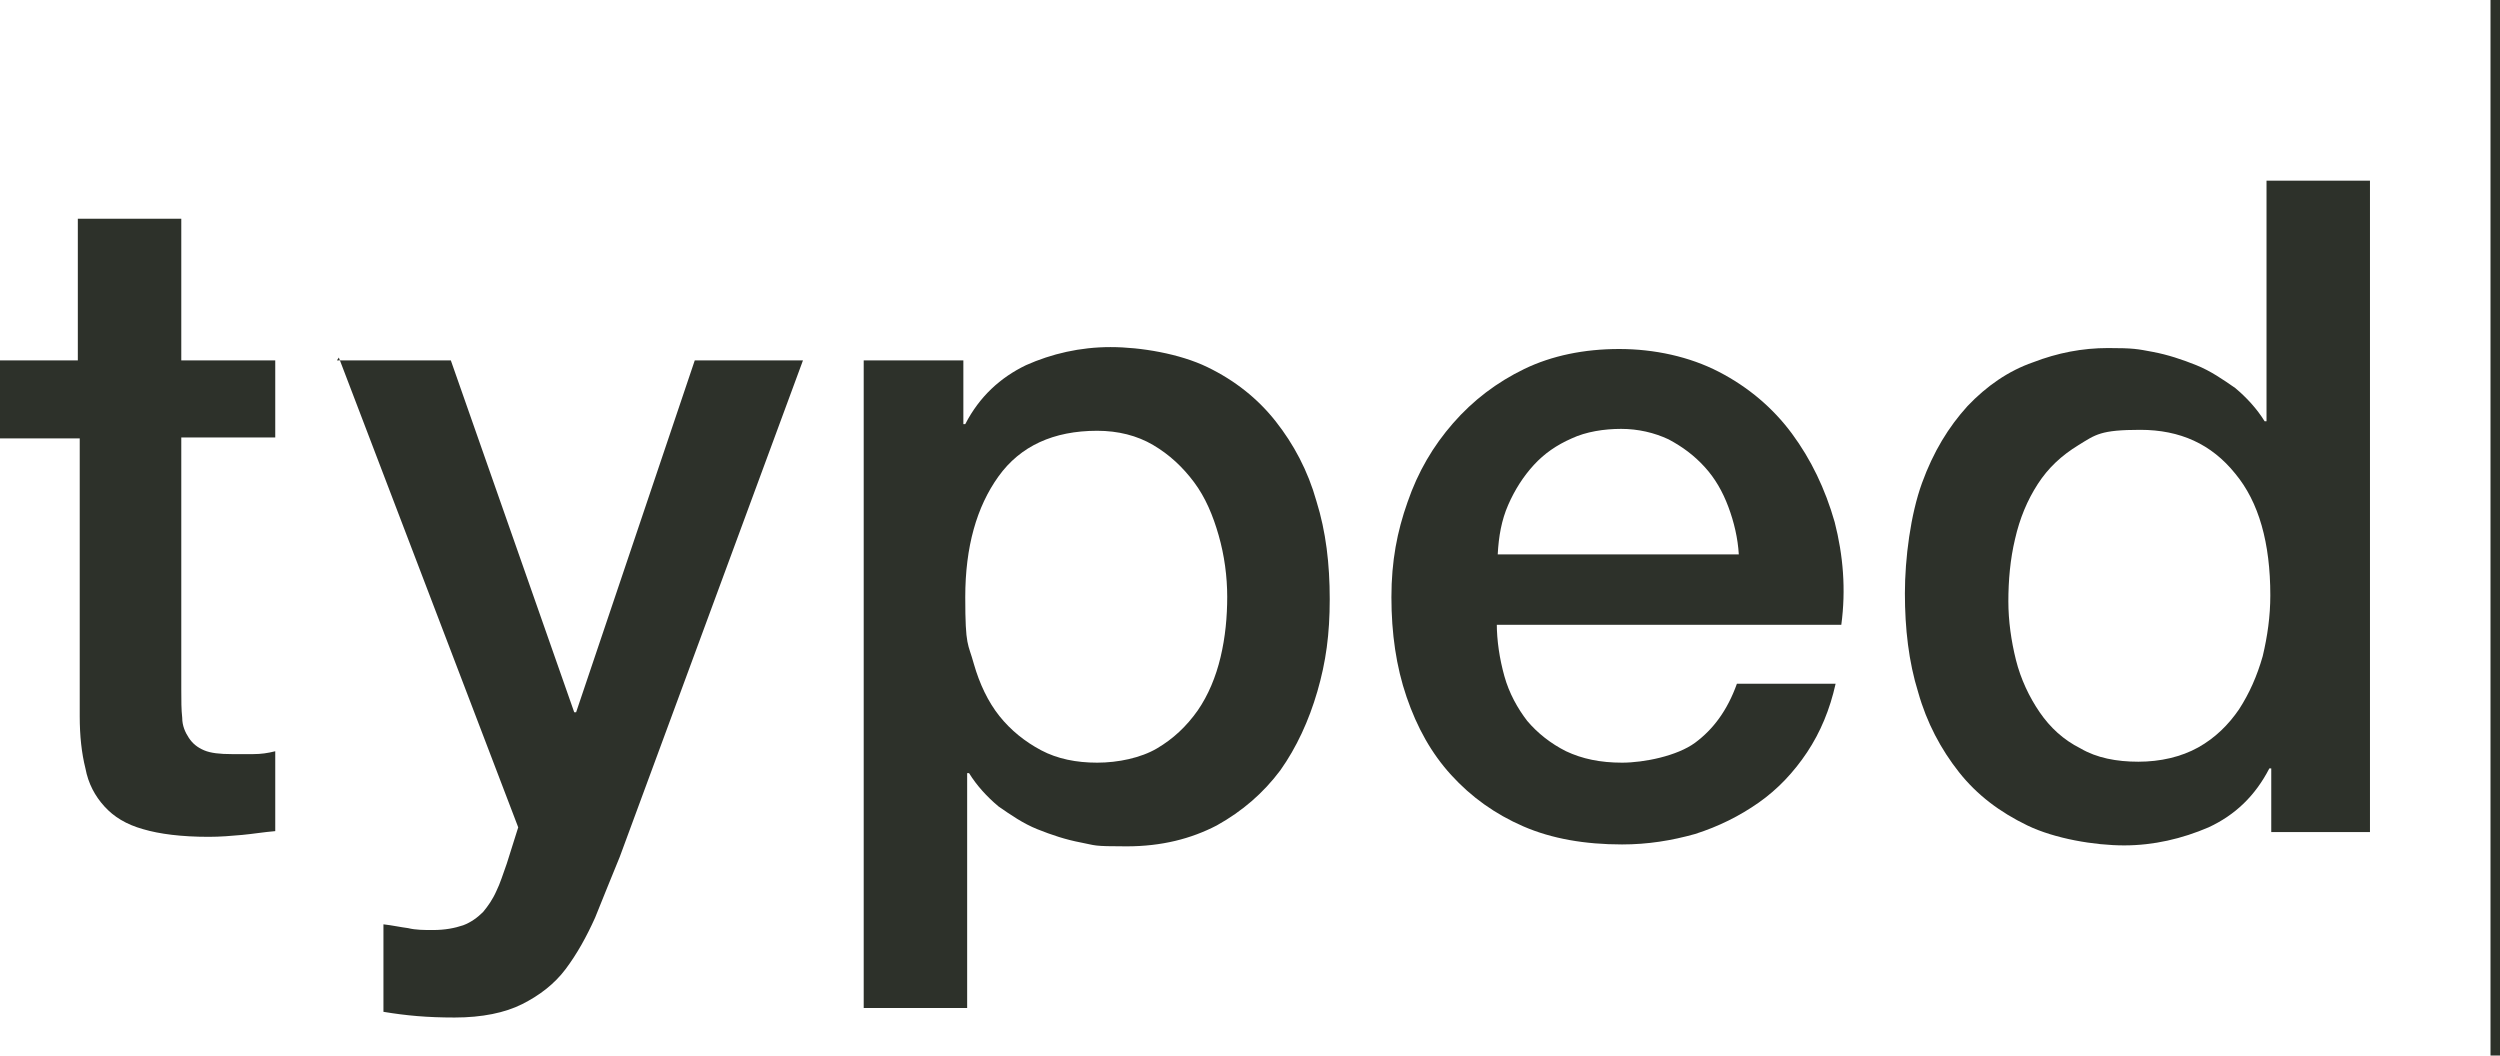
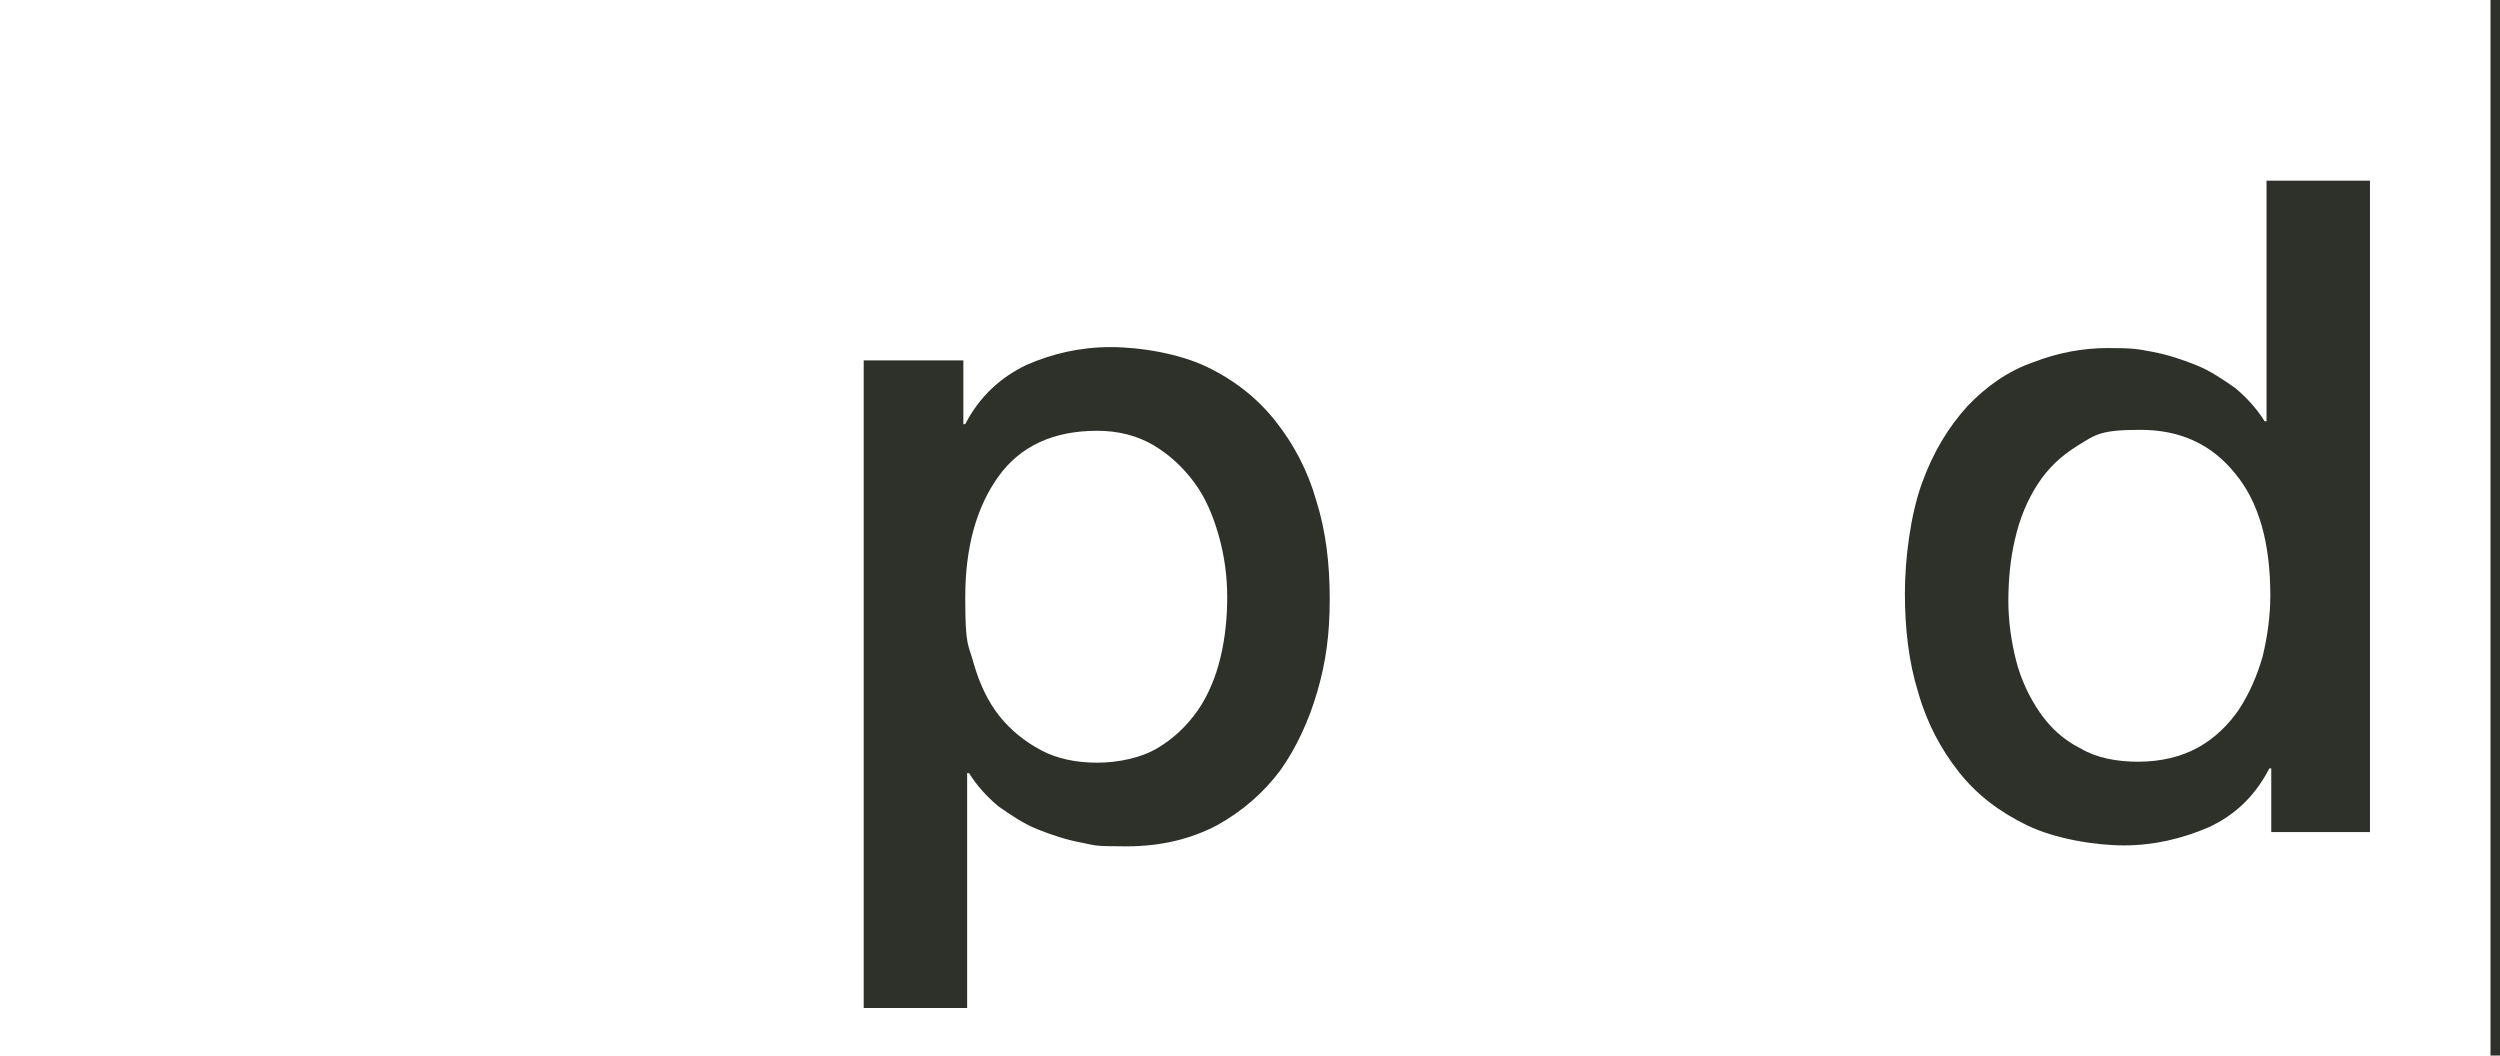
<svg xmlns="http://www.w3.org/2000/svg" width="270" height="114" viewBox="0 0 270 114" fill="none">
  <g clip-path="url(#clip0_469_998)">
-     <path d="M0 38.924H8.405V23.622H19.579V38.924H29.727V47.243H19.579V74.459C19.579 75.692 19.579 76.616 19.681 77.54C19.681 78.362 19.989 79.081 20.399 79.697C20.809 80.314 21.321 80.724 22.039 81.032C22.756 81.341 23.781 81.443 25.011 81.443C26.241 81.443 26.549 81.443 27.369 81.443C28.189 81.443 28.907 81.341 29.727 81.135V89.762C28.497 89.865 27.267 90.07 26.139 90.173C25.011 90.276 23.781 90.378 22.551 90.378C19.579 90.378 17.221 90.07 15.478 89.557C13.633 89.043 12.301 88.222 11.276 87.092C10.251 85.962 9.533 84.627 9.226 82.984C8.815 81.341 8.61 79.492 8.61 77.335V47.346H0V39.027V38.924Z" fill="#2D312A" />
-     <path d="M36.389 38.924H48.69L62.016 76.924H62.221L75.034 38.924H86.72L66.936 92.535C66.014 94.795 65.091 97.054 64.271 99.108C63.348 101.162 62.323 103.011 61.093 104.654C59.863 106.297 58.223 107.53 56.378 108.454C54.533 109.378 52.073 109.892 49.1 109.892C46.127 109.892 43.872 109.686 41.412 109.276V99.827C42.335 99.93 43.257 100.135 44.077 100.238C44.897 100.443 45.82 100.443 46.742 100.443C48.075 100.443 49.1 100.238 50.023 99.93C50.843 99.622 51.56 99.108 52.175 98.492C52.688 97.876 53.2 97.157 53.61 96.232C54.02 95.411 54.328 94.384 54.738 93.254L55.968 89.351L36.594 38.616L36.389 38.924Z" fill="#2D312A" />
    <path d="M93.383 38.924H104.043V45.805H104.248C105.786 42.827 108.041 40.773 110.809 39.438C113.576 38.205 116.652 37.486 119.932 37.486C123.212 37.486 127.415 38.205 130.387 39.643C133.36 41.081 135.82 43.032 137.768 45.497C139.715 47.962 141.253 50.838 142.175 54.124C143.201 57.411 143.611 60.903 143.611 64.703C143.611 68.503 143.201 71.481 142.278 74.665C141.355 77.849 140.023 80.724 138.28 83.189C136.435 85.654 134.18 87.605 131.412 89.146C128.645 90.584 125.467 91.405 121.674 91.405C117.882 91.405 118.394 91.303 116.754 90.995C115.114 90.686 113.576 90.173 112.039 89.557C110.501 88.941 109.169 88.016 107.836 87.092C106.606 86.065 105.478 84.832 104.658 83.497H104.453V108.865H93.28V38.924H93.383ZM132.54 64.497C132.54 62.238 132.232 59.978 131.617 57.822C131.002 55.665 130.182 53.714 128.952 52.07C127.722 50.427 126.287 49.092 124.545 48.065C122.802 47.038 120.752 46.524 118.497 46.524C113.781 46.524 110.194 48.167 107.836 51.454C105.478 54.74 104.248 59.054 104.248 64.497C104.248 69.941 104.556 69.427 105.171 71.686C105.786 73.843 106.709 75.795 107.939 77.335C109.169 78.876 110.706 80.108 112.449 81.032C114.191 81.957 116.242 82.368 118.497 82.368C120.752 82.368 123.212 81.854 124.955 80.827C126.697 79.8 128.132 78.465 129.362 76.719C130.49 75.076 131.31 73.124 131.822 70.968C132.335 68.811 132.54 66.654 132.54 64.395V64.497Z" fill="#2D312A" />
-     <path d="M161.652 67.27C161.652 69.222 161.959 71.173 162.472 73.022C162.984 74.87 163.907 76.513 164.932 77.849C166.059 79.184 167.494 80.314 169.134 81.135C170.877 81.957 172.825 82.368 175.182 82.368C177.54 82.368 181.128 81.649 183.075 80.211C185.023 78.773 186.56 76.719 187.586 73.843H198.246C197.631 76.616 196.606 79.081 195.171 81.238C193.736 83.395 191.993 85.243 189.943 86.681C187.893 88.119 185.638 89.249 183.075 90.07C180.513 90.789 177.95 91.2 175.182 91.2C171.185 91.2 167.597 90.584 164.522 89.249C161.447 87.913 158.884 86.065 156.731 83.703C154.579 81.341 153.041 78.568 151.914 75.281C150.786 71.995 150.273 68.4 150.273 64.497C150.273 60.595 150.888 57.411 152.016 54.227C153.144 50.941 154.784 48.168 156.936 45.703C159.089 43.238 161.652 41.286 164.624 39.849C167.597 38.411 171.082 37.692 174.875 37.692C178.668 37.692 182.46 38.514 185.638 40.157C188.816 41.8 191.481 44.059 193.531 46.832C195.581 49.605 197.119 52.789 198.144 56.384C199.066 59.978 199.374 63.676 198.861 67.476H161.549L161.652 67.27ZM187.791 59.876C187.688 58.13 187.278 56.384 186.663 54.74C186.048 53.097 185.228 51.66 184.1 50.427C182.973 49.195 181.743 48.27 180.205 47.449C178.668 46.73 176.925 46.319 175.08 46.319C173.235 46.319 171.287 46.627 169.75 47.346C168.109 48.065 166.777 48.989 165.649 50.222C164.522 51.454 163.599 52.892 162.882 54.535C162.164 56.178 161.857 57.924 161.754 59.876H187.893H187.791Z" fill="#2D312A" />
    <path d="M255.957 89.865H245.296V82.984H245.091C243.554 85.962 241.401 88.016 238.531 89.351C235.661 90.584 232.586 91.303 229.408 91.303C226.23 91.303 221.925 90.584 218.952 89.146C215.98 87.708 213.519 85.859 211.572 83.395C209.624 80.93 208.087 78.054 207.164 74.768C206.139 71.481 205.729 67.886 205.729 64.087C205.729 60.286 206.344 55.562 207.574 52.173C208.804 48.784 210.444 46.114 212.494 43.854C214.545 41.697 216.902 40.054 219.567 39.13C222.232 38.103 224.898 37.589 227.665 37.589C230.433 37.589 230.843 37.692 232.483 38C234.123 38.308 235.661 38.822 237.198 39.438C238.736 40.054 240.068 40.978 241.401 41.903C242.631 42.93 243.759 44.162 244.579 45.497H244.784V19.514H255.957V89.762V89.865ZM216.902 64.908C216.902 67.065 217.21 69.222 217.722 71.276C218.235 73.33 219.157 75.281 220.285 76.924C221.412 78.568 222.847 79.903 224.693 80.827C226.435 81.854 228.588 82.265 230.945 82.265C233.303 82.265 235.558 81.751 237.403 80.724C239.248 79.697 240.683 78.26 241.811 76.616C242.939 74.87 243.759 73.022 244.374 70.865C244.886 68.708 245.194 66.551 245.194 64.292C245.194 58.643 243.964 54.227 241.401 51.146C238.838 47.962 235.456 46.422 231.15 46.422C226.845 46.422 226.333 46.935 224.488 48.065C222.642 49.195 221.207 50.53 220.08 52.276C218.952 54.022 218.132 55.973 217.62 58.233C217.107 60.389 216.902 62.649 216.902 65.011V64.908Z" fill="#2D312A" />
    <path d="M270 0H268.975V114H270V0Z" fill="#2D312A" />
  </g>
  <defs>
    <clipPath id="clip0_469_998">
      <rect width="270" height="114" fill="white" />
    </clipPath>
  </defs>
</svg>